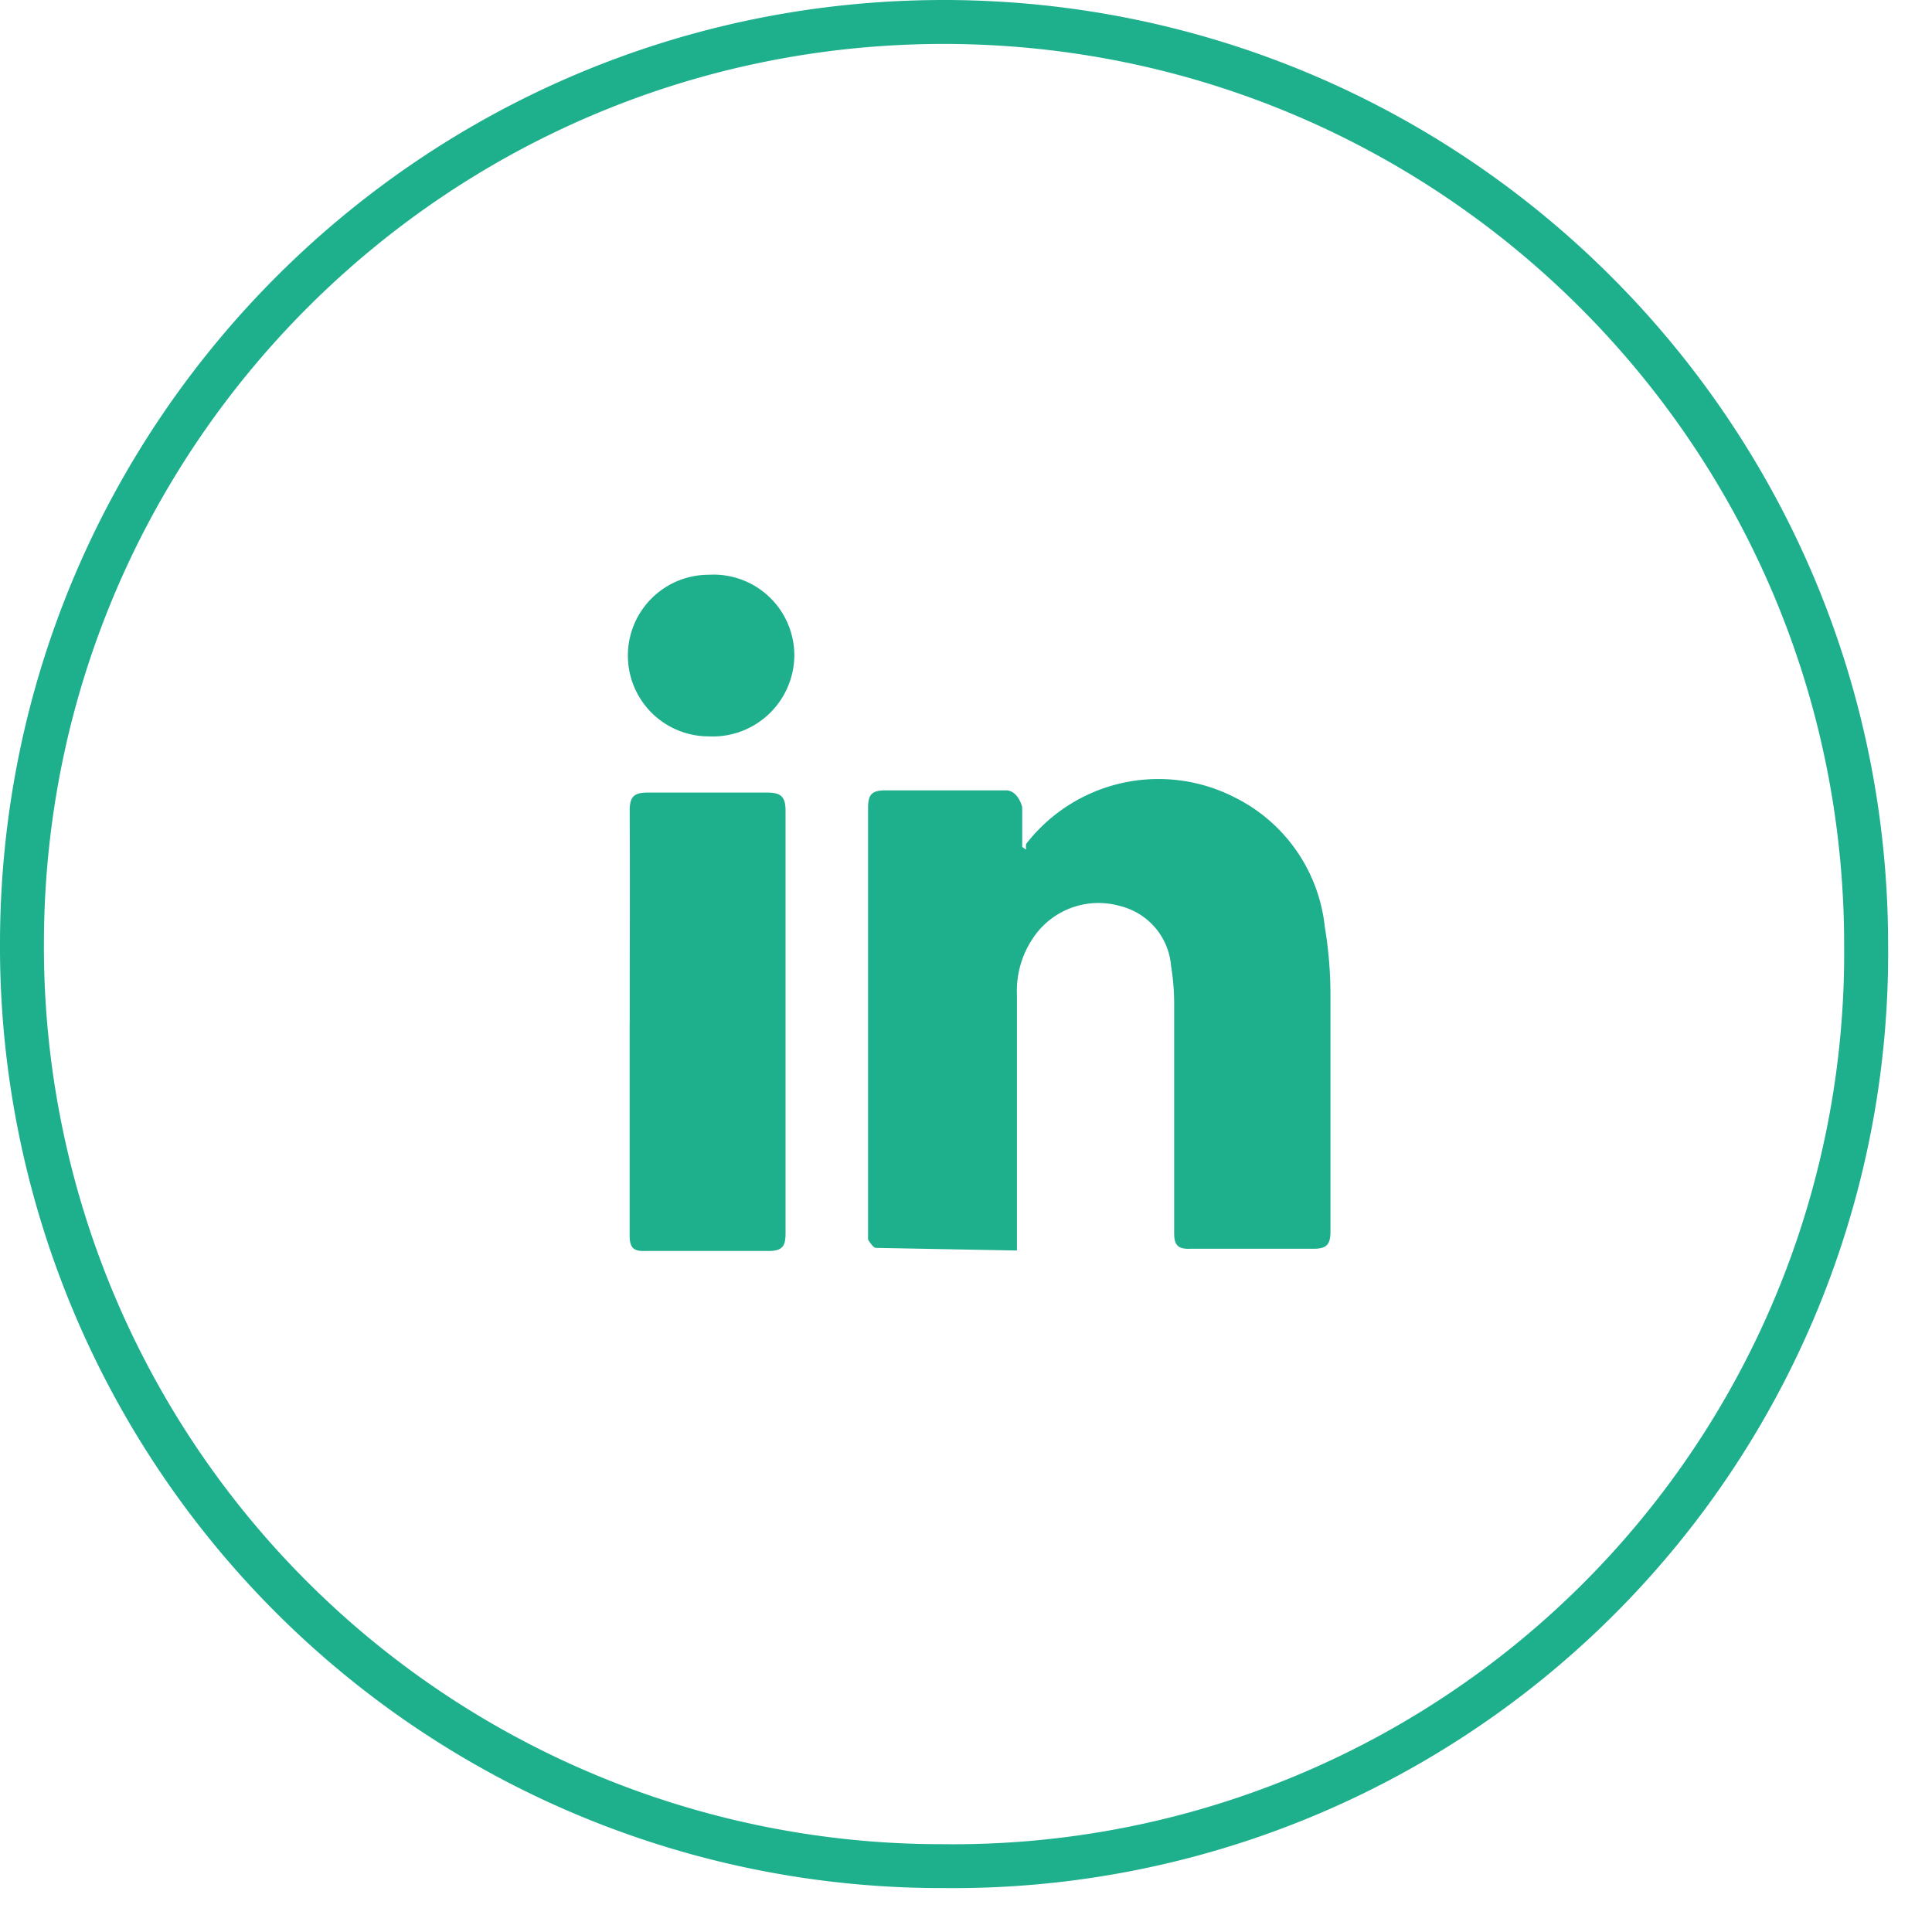
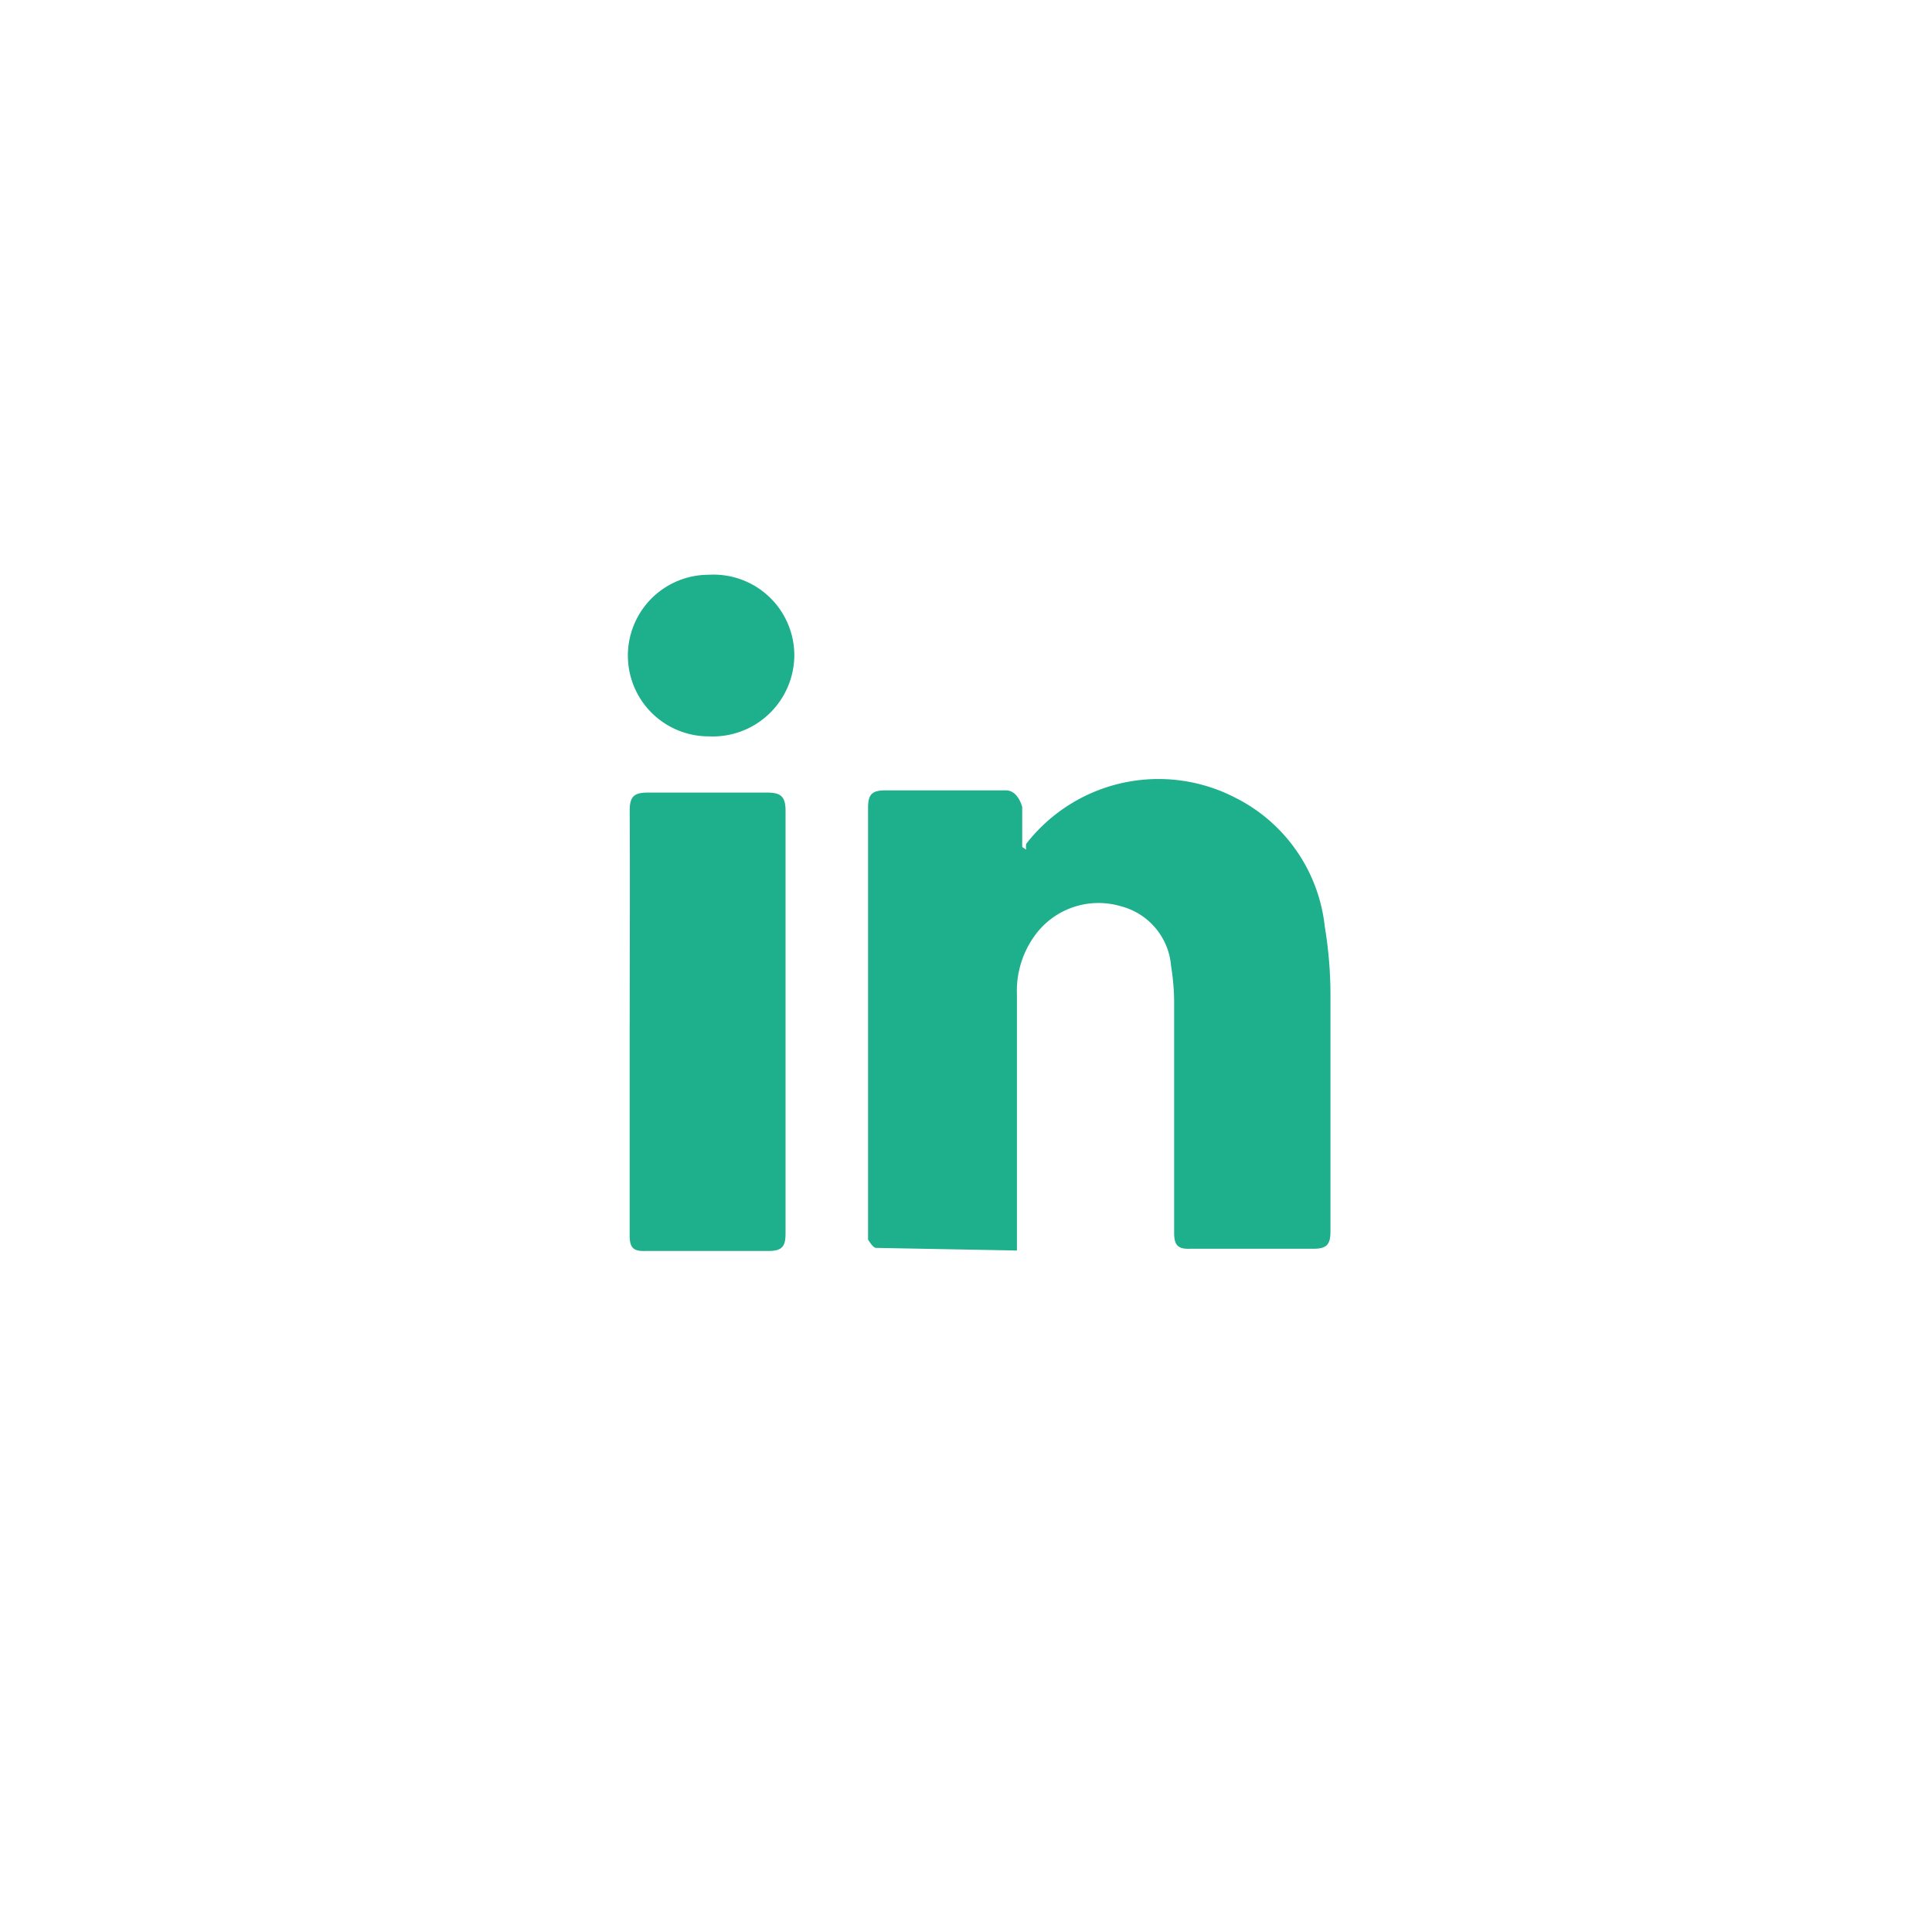
<svg xmlns="http://www.w3.org/2000/svg" width="42" height="42">
  <g fill="#1eaf8c" fill-rule="evenodd">
    <path d="M22.107 27.185v-5.574a2.043 2.043 0 0 1 .353-1.222 1.709 1.709 0 0 1 1.91-.687A1.46 1.46 0 0 1 25.458 21c.048.29.07.584.067.878v4.926c0 .257.076.353.343.343h2.682c.306 0 .373-.105.373-.382v-5.087a9.05 9.05 0 0 0-.124-1.537 3.56 3.56 0 0 0-1.957-2.806 3.637 3.637 0 0 0-4.534 1.011.458.458 0 0 0 0 .124l-.086-.057v-.868s-.086-.363-.353-.363h-2.625c-.296 0-.373.095-.373.382v9.383s.105.181.172.181l3.064.057zm-8.419-4.944v4.61c0 .258.067.354.334.344h2.683c.305 0 .372-.105.372-.382v-9.192c0-.315-.115-.391-.401-.391h-2.587c-.296 0-.4.076-.4.39.009 1.547 0 3.084 0 4.62zm3.58-7.98a1.756 1.756 0 0 0-1.862-1.766 1.756 1.756 0 1 0 0 3.513 1.775 1.775 0 0 0 1.862-1.747z" />
-     <path d="M20.513 41.045A20.465 20.465 0 0 1 0 20.485C.021 9.165 9.203 0 20.523 0h.057c11.323.042 20.476 9.238 20.466 20.56a20.322 20.322 0 0 1-20.533 20.485zm0-40.09C9.725.96.976 9.696.955 20.485a19.51 19.51 0 0 0 19.54 19.606A19.368 19.368 0 0 0 40.09 20.56C40.101 9.765 31.376.997 20.581.955h-.068z" />
  </g>
</svg>